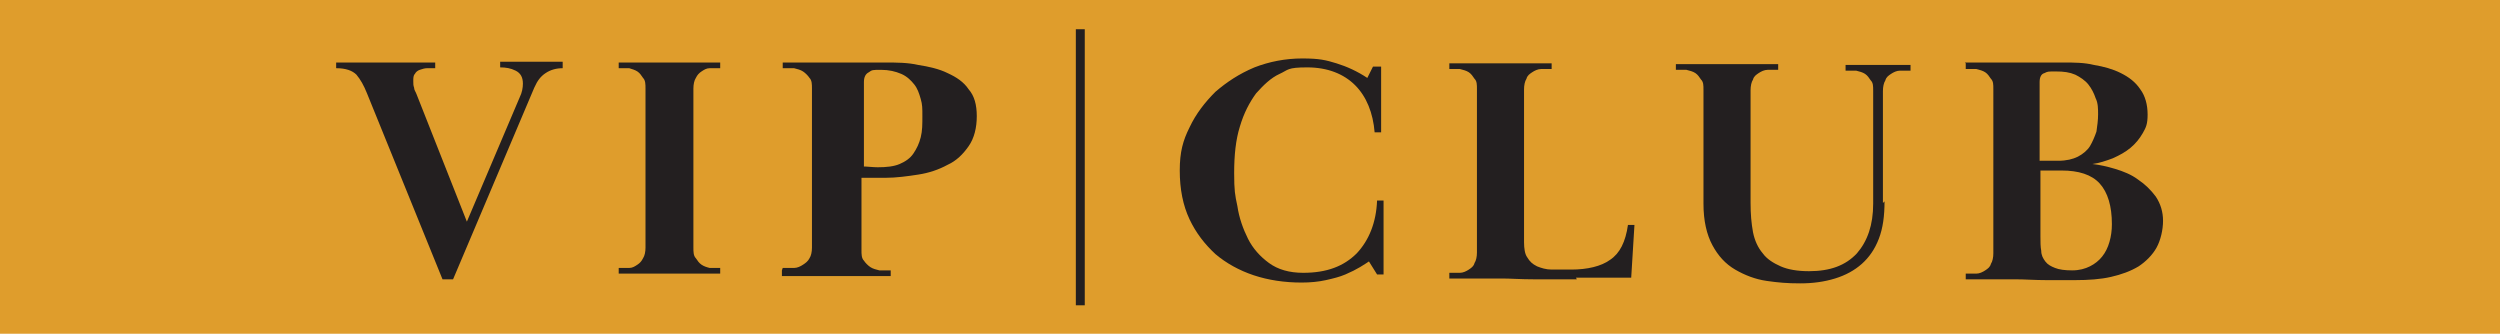
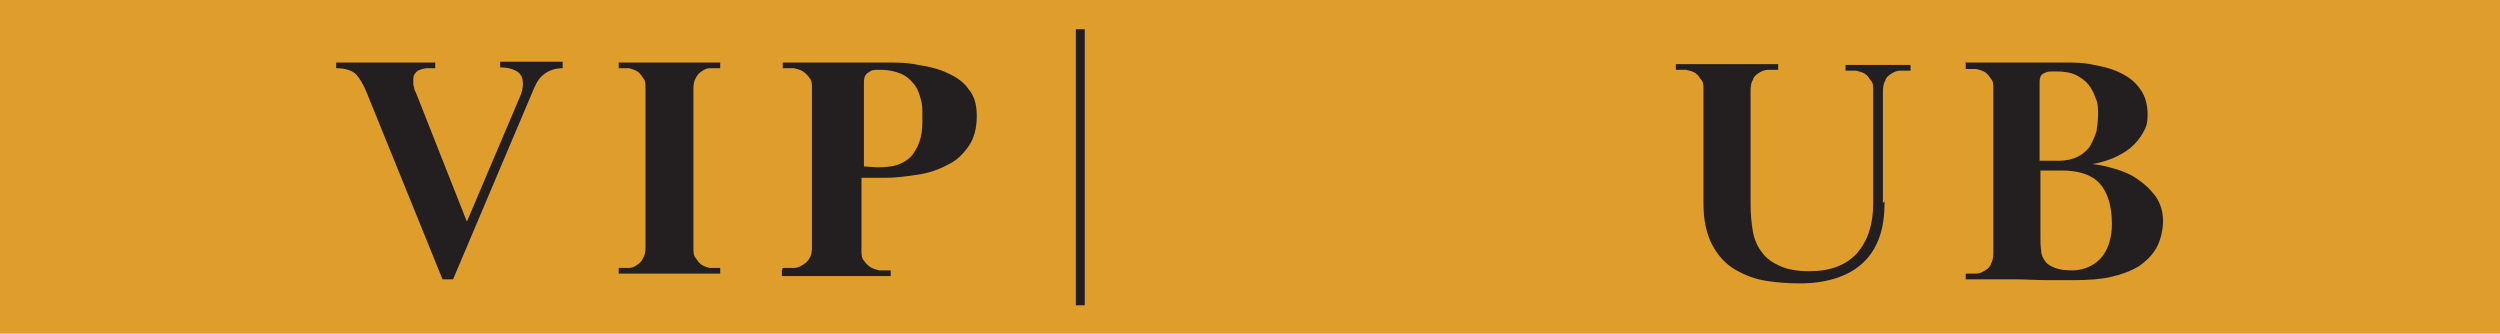
<svg xmlns="http://www.w3.org/2000/svg" id="Layer_1" data-name="Layer 1" version="1.1" viewBox="0 0 307.9 41.1">
  <defs>
    <style>
      .cls-1 {
        fill: #df9d2c;
      }

      .cls-1, .cls-2 {
        stroke-width: 0px;
      }

      .cls-2 {
        fill: #231f20;
      }
    </style>
  </defs>
  <rect class="cls-1" x="0" y="0" width="307.9" height="41.1" />
  <g>
    <g>
-       <path class="cls-2" d="M170.1,8.2c0,.6,0,1.2,0,1.8,0,.6,0,1.2,0,1.8s0,1.4,0,2.2c0,.8,0,1.6,0,2.3h-.8c-.2-2.4-1-4.4-2.4-5.8s-3.4-2.2-5.9-2.2-2.3.3-3.4.8c-1.1.5-2,1.4-2.9,2.4-.8,1.1-1.5,2.4-2,4.1-.5,1.6-.7,3.5-.7,5.7s.1,2.7.4,4.1c.2,1.4.7,2.8,1.3,4,.6,1.2,1.5,2.2,2.6,3,1.1.8,2.5,1.2,4.2,1.2,2.9,0,5-.8,6.6-2.4,1.5-1.6,2.4-3.8,2.5-6.5h.8c0,.4,0,.8,0,1.3,0,.5,0,.9,0,1.4,0,.5,0,.9,0,1.3,0,.4,0,.7,0,1v.8c0,.2,0,.5,0,.8,0,.3,0,.6,0,1,0,.4,0,.9,0,1.5h-.8l-1-1.6c-.3.2-.6.4-1.1.7-.5.3-1.1.6-1.8.9-.7.3-1.5.5-2.4.7-.9.2-1.9.3-3,.3-2.1,0-4.1-.3-5.9-.9-1.8-.6-3.4-1.5-4.7-2.6-1.3-1.2-2.4-2.6-3.2-4.3-.8-1.7-1.2-3.7-1.2-6s.4-3.7,1.2-5.3c.8-1.7,1.9-3.1,3.2-4.4,1.4-1.2,2.9-2.2,4.8-3,1.8-.7,3.8-1.1,5.9-1.1s2.9.2,4.2.6c1.3.4,2.6,1,3.8,1.8l.7-1.4h.8Z" />
-       <path class="cls-2" d="M194.2,34.4c-1.9,0-3.7,0-5.3,0-1.6,0-2.9-.1-3.9-.1s-.9,0-1.3,0-.9,0-1.4,0c-.5,0-1,0-1.6,0s-1.3,0-2.2,0v-.7c.4,0,.9,0,1.3,0,.4,0,.8-.2,1.1-.4.3-.2.6-.4.7-.8.2-.3.3-.8.3-1.3V11c0-.6,0-1-.3-1.3-.2-.3-.4-.6-.7-.8-.3-.2-.7-.3-1.1-.4-.4,0-.8,0-1.3,0v-.7c.8,0,1.6,0,2.1,0,.6,0,1.1,0,1.6,0,.5,0,.9,0,1.3,0,.4,0,.8,0,1.3,0s.9,0,1.3,0c.4,0,.8,0,1.3,0,.5,0,1,0,1.6,0,.6,0,1.3,0,2.1,0v.7c-.4,0-.9,0-1.3,0-.4,0-.8.2-1.1.4s-.6.4-.7.8c-.2.3-.3.8-.3,1.3v18.8c0,.8.1,1.5.4,1.9.3.5.6.8,1.2,1.1.5.2,1.1.4,1.8.4s1.5,0,2.4,0c2,0,3.7-.4,4.8-1.2,1.2-.8,1.9-2.2,2.2-4.3h.8l-.4,6.5c-1.1,0-2.2,0-3.4,0-1.2,0-2.3,0-3.4,0Z" />
      <path class="cls-2" d="M232.1,24.8c0,1.8-.2,3.3-.7,4.6-.5,1.3-1.2,2.3-2.1,3.1s-2,1.4-3.3,1.8c-1.3.4-2.7.6-4.3.6s-2.7-.1-4.1-.3-2.7-.7-3.9-1.4c-1.2-.7-2.1-1.7-2.8-3-.7-1.3-1.1-3-1.1-5.1v-14c0-.6,0-1-.3-1.3-.2-.3-.4-.6-.7-.8-.3-.2-.7-.3-1.1-.4-.4,0-.8,0-1.3,0v-.7c.8,0,1.5,0,2.1,0,.5,0,1,0,1.4,0,.4,0,.8,0,1.2,0,.3,0,.8,0,1.2,0s.9,0,1.3,0c.4,0,.9,0,1.5,0,.5,0,1.1,0,1.7,0,.6,0,1.4,0,2.2,0v.7c-.4,0-.9,0-1.3,0-.4,0-.8.2-1.1.4s-.6.4-.7.8c-.2.3-.3.8-.3,1.3v13.9c0,1.4.1,2.5.3,3.6.2,1,.6,1.9,1.2,2.6.5.7,1.3,1.2,2.2,1.6.9.4,2.1.6,3.5.6,2.6,0,4.5-.7,5.9-2.2,1.3-1.5,2-3.5,2-6.1v-13.9c0-.6,0-1-.3-1.3-.2-.3-.4-.6-.7-.8s-.7-.3-1.1-.4c-.4,0-.8,0-1.3,0v-.7c.6,0,1,0,1.4,0,.4,0,.7,0,1,0,.3,0,.5,0,.8,0,.3,0,.5,0,.8,0s.6,0,.8,0c.2,0,.5,0,.8,0,.3,0,.6,0,1,0,.4,0,.8,0,1.4,0v.7c-.4,0-.9,0-1.3,0-.4,0-.8.2-1.1.4-.3.2-.6.4-.7.8-.2.3-.3.8-.3,1.3v13.8Z" />
      <path class="cls-2" d="M242,7.7c.8,0,1.5,0,2.1,0,.5,0,1,0,1.4,0,.4,0,.8,0,1.1,0s.7,0,1.2,0,1,0,1.6,0,1.2,0,1.8,0c.6,0,1.2,0,1.7,0,.5,0,1,0,1.3,0,1.2,0,2.5,0,3.7.3,1.2.2,2.3.5,3.3,1,1,.5,1.8,1.1,2.4,2,.6.8.9,1.9.9,3.1s-.2,1.6-.6,2.3c-.4.7-.9,1.3-1.5,1.8-.6.5-1.3.9-2.2,1.3-.8.3-1.7.6-2.5.7h0c.9.1,1.8.3,2.8.6,1,.3,2,.7,2.8,1.3.9.6,1.6,1.3,2.2,2.1.6.9.9,1.9.9,3s-.3,2.4-.8,3.3c-.5.9-1.3,1.7-2.2,2.3-1,.6-2.1,1-3.4,1.3-1.3.3-2.8.4-4.4.4s-2.2,0-3.6,0c-1.4,0-2.6-.1-3.8-.1s-1,0-1.3,0-.8,0-1.2,0c-.4,0-.9,0-1.5,0-.6,0-1.3,0-2.1,0v-.7c.4,0,.9,0,1.3,0,.4,0,.8-.2,1.1-.4.3-.2.6-.4.7-.8.2-.3.3-.8.3-1.3V11c0-.6,0-1-.3-1.3-.2-.3-.4-.6-.7-.8-.3-.2-.7-.3-1.1-.4-.4,0-.8,0-1.3,0v-.7ZM251.3,19.8h2.2c1,0,1.8-.2,2.4-.5.6-.3,1.2-.8,1.5-1.3s.6-1.2.8-1.8c.1-.7.2-1.4.2-2.1s0-1.4-.3-2c-.2-.6-.5-1.2-.9-1.7-.4-.5-1-.9-1.6-1.2-.7-.3-1.4-.4-2.4-.4s-1,0-1.4.2c-.4.1-.6.5-.6,1.1v9.7ZM251.3,29.1c0,.7,0,1.3.1,1.8,0,.5.2.9.5,1.3.3.4.7.6,1.2.8.5.2,1.2.3,2.1.3s1.6-.2,2.2-.5c.6-.3,1.1-.7,1.5-1.2.4-.5.7-1.1.9-1.8.2-.7.3-1.4.3-2.2,0-2.2-.5-3.9-1.5-5-1-1.1-2.6-1.6-4.7-1.6h-2.6v8.2Z" />
    </g>
    <rect class="cls-2" x="116" y="20" width="34" height="1.1" transform="translate(112.5 153.6) rotate(-90)" />
    <g>
      <path class="cls-2" d="M69.3,8.4c-.8,0-1.5.2-2.1.6-.6.4-1,.9-1.4,1.8l-10,23.6h-1.3l-9.3-22.9c-.4-1-.8-1.7-1.3-2.3-.5-.5-1.3-.8-2.5-.8v-.7c1.6,0,2.9,0,3.9,0,1,0,1.8,0,2.5,0s.7,0,1,0c.3,0,.7,0,1.1,0,.4,0,.9,0,1.5,0,.6,0,1.3,0,2.2,0v.7c-.4,0-.7,0-1,0s-.6.1-.9.2c-.3.1-.5.3-.6.5-.2.2-.2.5-.2.9s0,.5.1.8c0,.3.2.5.3.8l6.2,15.7,6.5-15.3c.3-.6.4-1.2.4-1.7,0-.8-.3-1.3-.9-1.6-.6-.3-1.2-.4-1.9-.4v-.7c1.1,0,2,0,2.6,0,.6,0,1.1,0,1.6,0s.5,0,.8,0c.2,0,.5,0,.7,0,.2,0,.5,0,.8,0,.3,0,.7,0,1.2,0v.7Z" />
      <path class="cls-2" d="M76.2,7.7c.8,0,1.5,0,2.1,0,.6,0,1.1,0,1.5,0,.4,0,.8,0,1.2,0,.4,0,.8,0,1.3,0s.9,0,1.3,0c.4,0,.9,0,1.4,0,.5,0,1,0,1.6,0,.6,0,1.3,0,2.1,0v.7c-.4,0-.9,0-1.3,0-.4,0-.7.2-1,.4-.3.2-.5.4-.7.8-.2.3-.3.8-.3,1.3v19.6c0,.5,0,1,.3,1.3.2.3.4.6.7.8.3.2.6.3,1,.4.4,0,.8,0,1.3,0v.7c-.8,0-1.5,0-2.1,0-.6,0-1.1,0-1.6,0-.5,0-.9,0-1.4,0-.4,0-.9,0-1.3,0s-.9,0-1.3,0c-.4,0-.8,0-1.2,0-.4,0-.9,0-1.5,0-.6,0-1.3,0-2.1,0v-.7c.4,0,.9,0,1.3,0,.4,0,.7-.2,1-.4.3-.2.5-.4.7-.8.2-.3.3-.8.3-1.3V10.9c0-.5,0-1-.3-1.3-.2-.3-.4-.6-.7-.8-.3-.2-.7-.3-1-.4-.4,0-.8,0-1.3,0v-.7Z" />
      <path class="cls-2" d="M96.4,33c.5,0,.9,0,1.4,0,.4,0,.8-.2,1.1-.4.3-.2.6-.4.8-.8.2-.3.3-.8.3-1.3V10.9c0-.5,0-1-.3-1.3-.2-.3-.5-.6-.8-.8-.3-.2-.7-.3-1.1-.4-.4,0-.9,0-1.4,0v-.7c1.8,0,3.2,0,4.2,0,1,0,1.9,0,2.6,0s.8,0,1.3,0c.5,0,1,0,1.5,0,.5,0,1.1,0,1.6,0,.5,0,1,0,1.5,0,1.3,0,2.7,0,4,.3,1.3.2,2.6.5,3.6,1,1.1.5,2,1.1,2.6,2,.7.8,1,1.9,1,3.3s-.3,2.7-1,3.7c-.7,1-1.5,1.8-2.6,2.3-1.1.6-2.3,1-3.6,1.2-1.3.2-2.7.4-4.1.4s-1.1,0-1.5,0c-.4,0-.9,0-1.4,0v8.9c0,.5,0,1,.3,1.3.2.3.5.6.8.8.3.2.7.3,1.1.4.4,0,.9,0,1.4,0v.7c-.9,0-1.7,0-2.3,0-.6,0-1.2,0-1.7,0-.5,0-1,0-1.4,0-.4,0-.9,0-1.4,0s-1,0-1.4,0c-.4,0-.9,0-1.3,0-.5,0-1,0-1.6,0-.6,0-1.4,0-2.3,0v-.7ZM106.2,20.5c.6,0,1.3.1,1.9.1,1.1,0,2-.1,2.7-.4.7-.3,1.3-.7,1.7-1.3.4-.6.7-1.2.9-2,.2-.8.2-1.6.2-2.6s0-1.4-.2-2.1c-.2-.7-.4-1.3-.8-1.8-.4-.5-.9-1-1.6-1.3s-1.5-.5-2.5-.5-1.1,0-1.5.3c-.4.2-.6.6-.6,1.2v10.4Z" />
    </g>
  </g>
</svg>